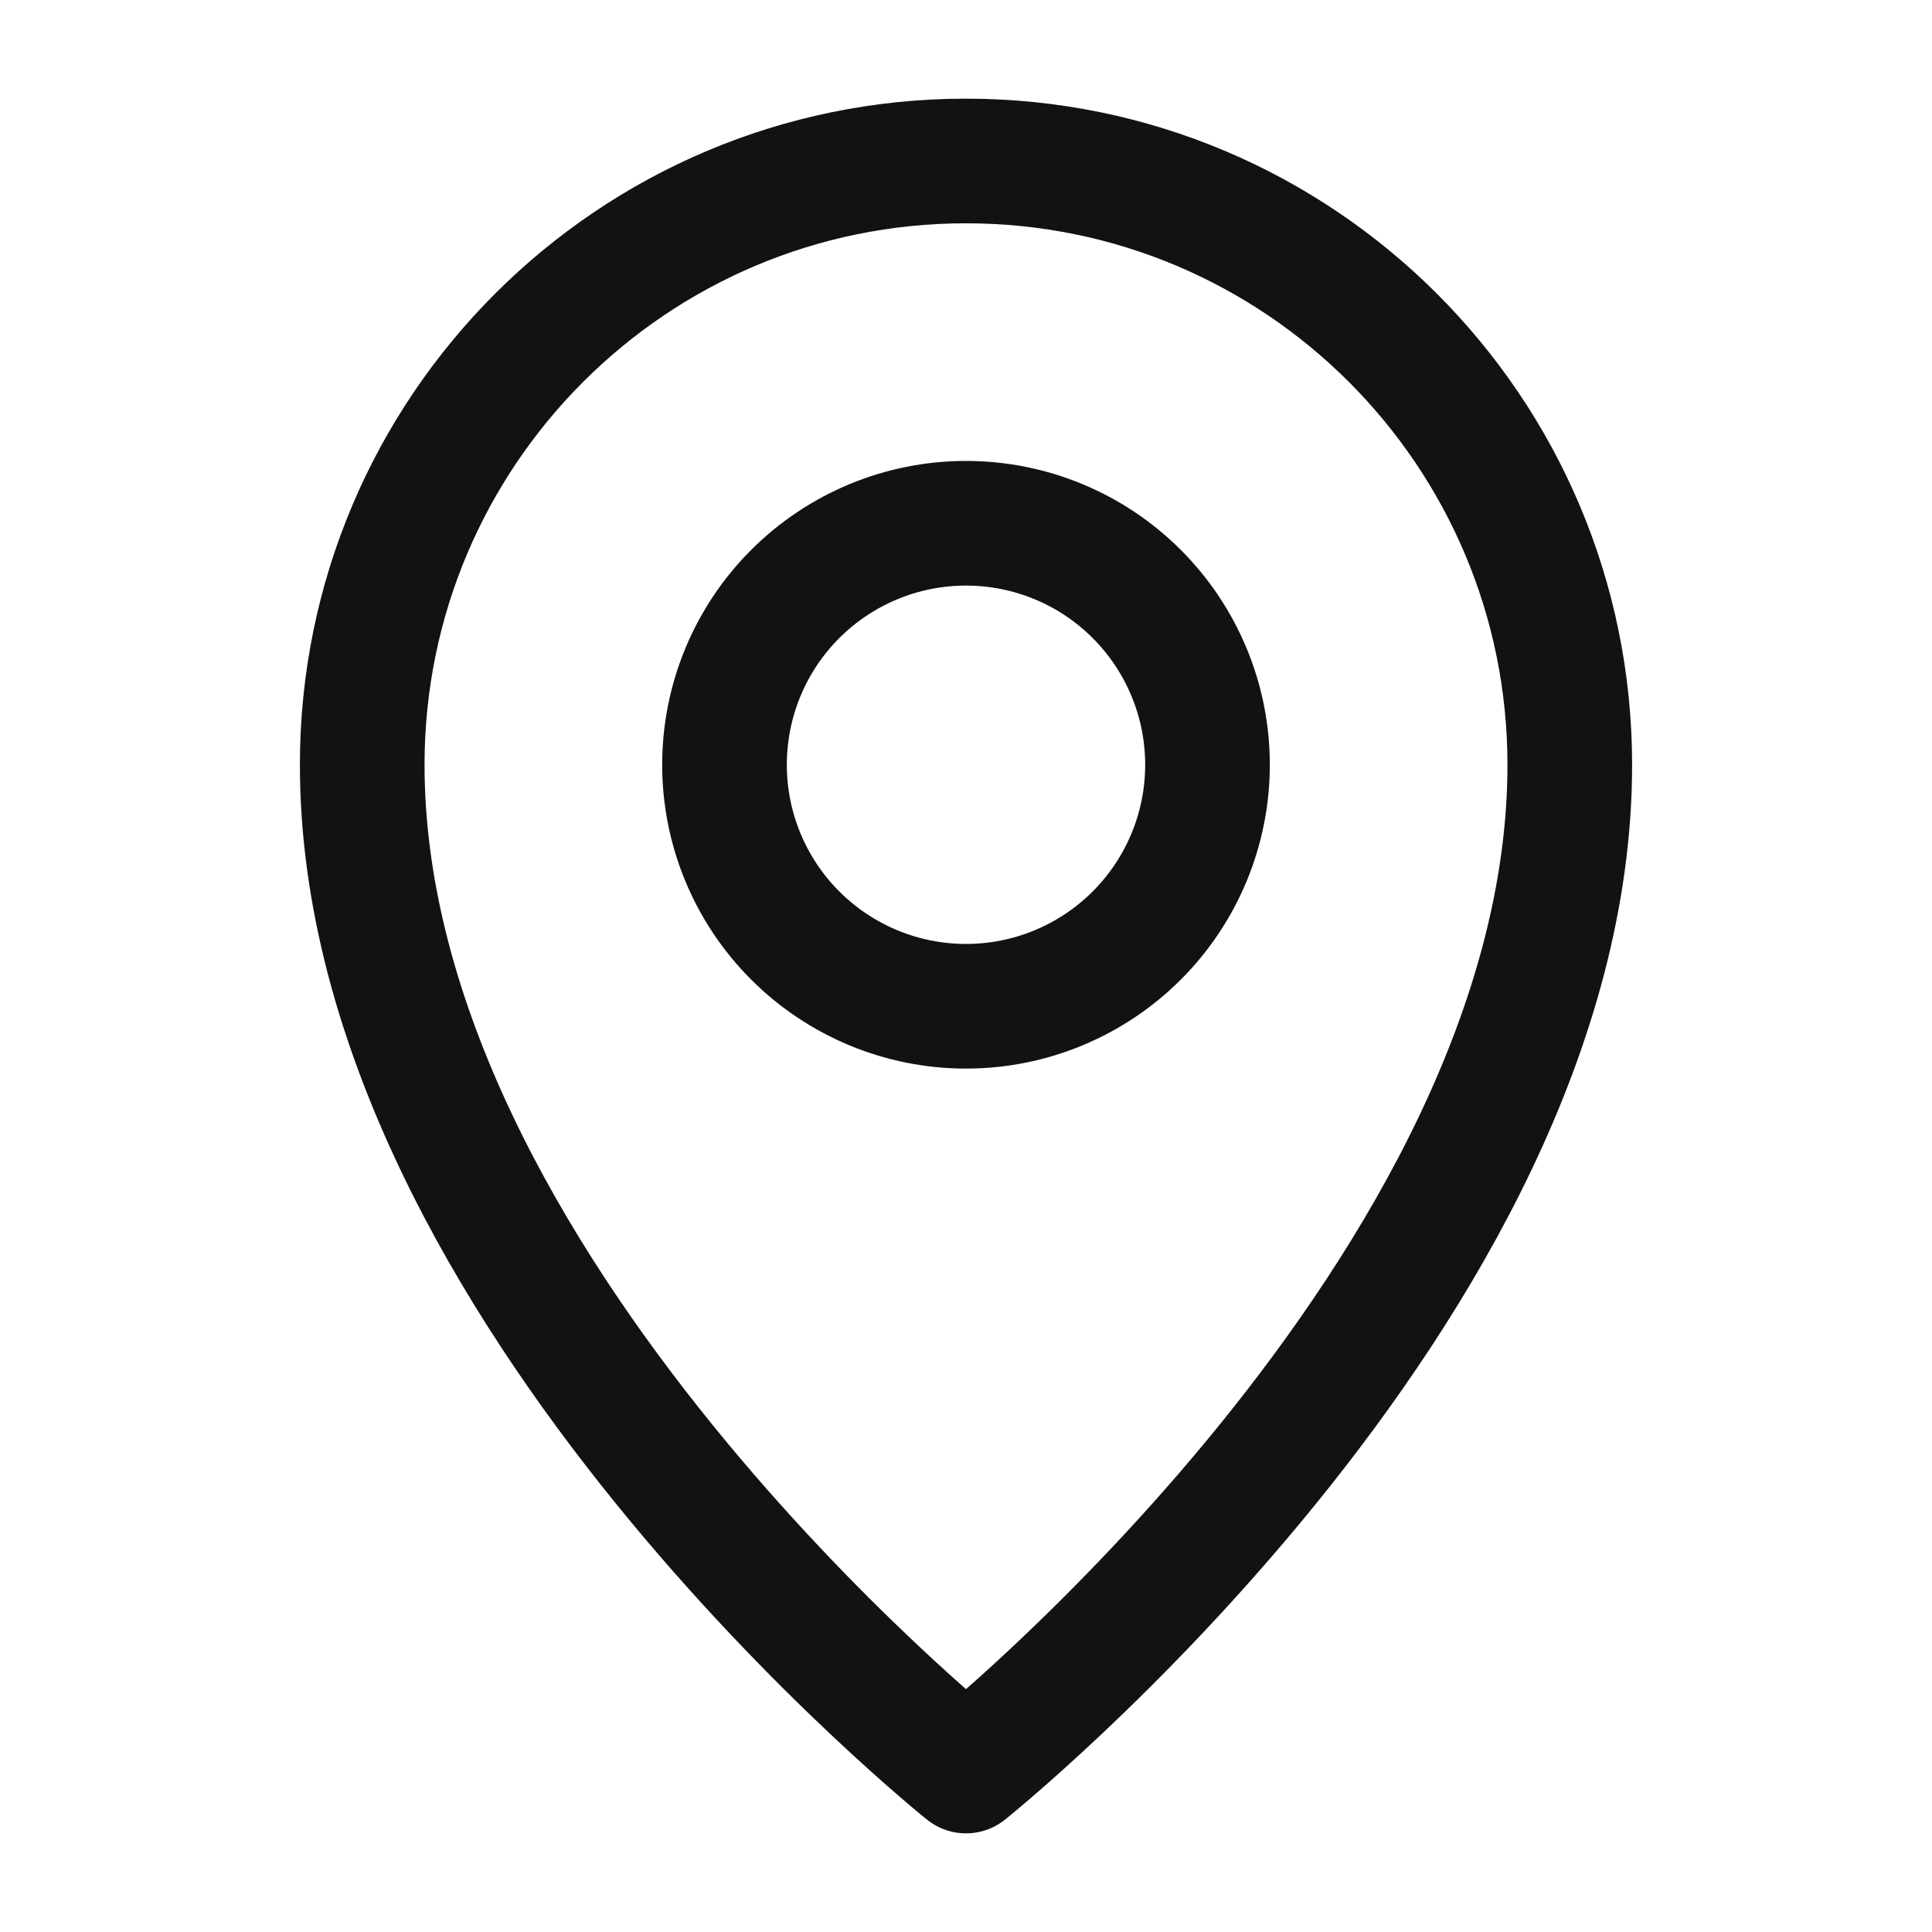
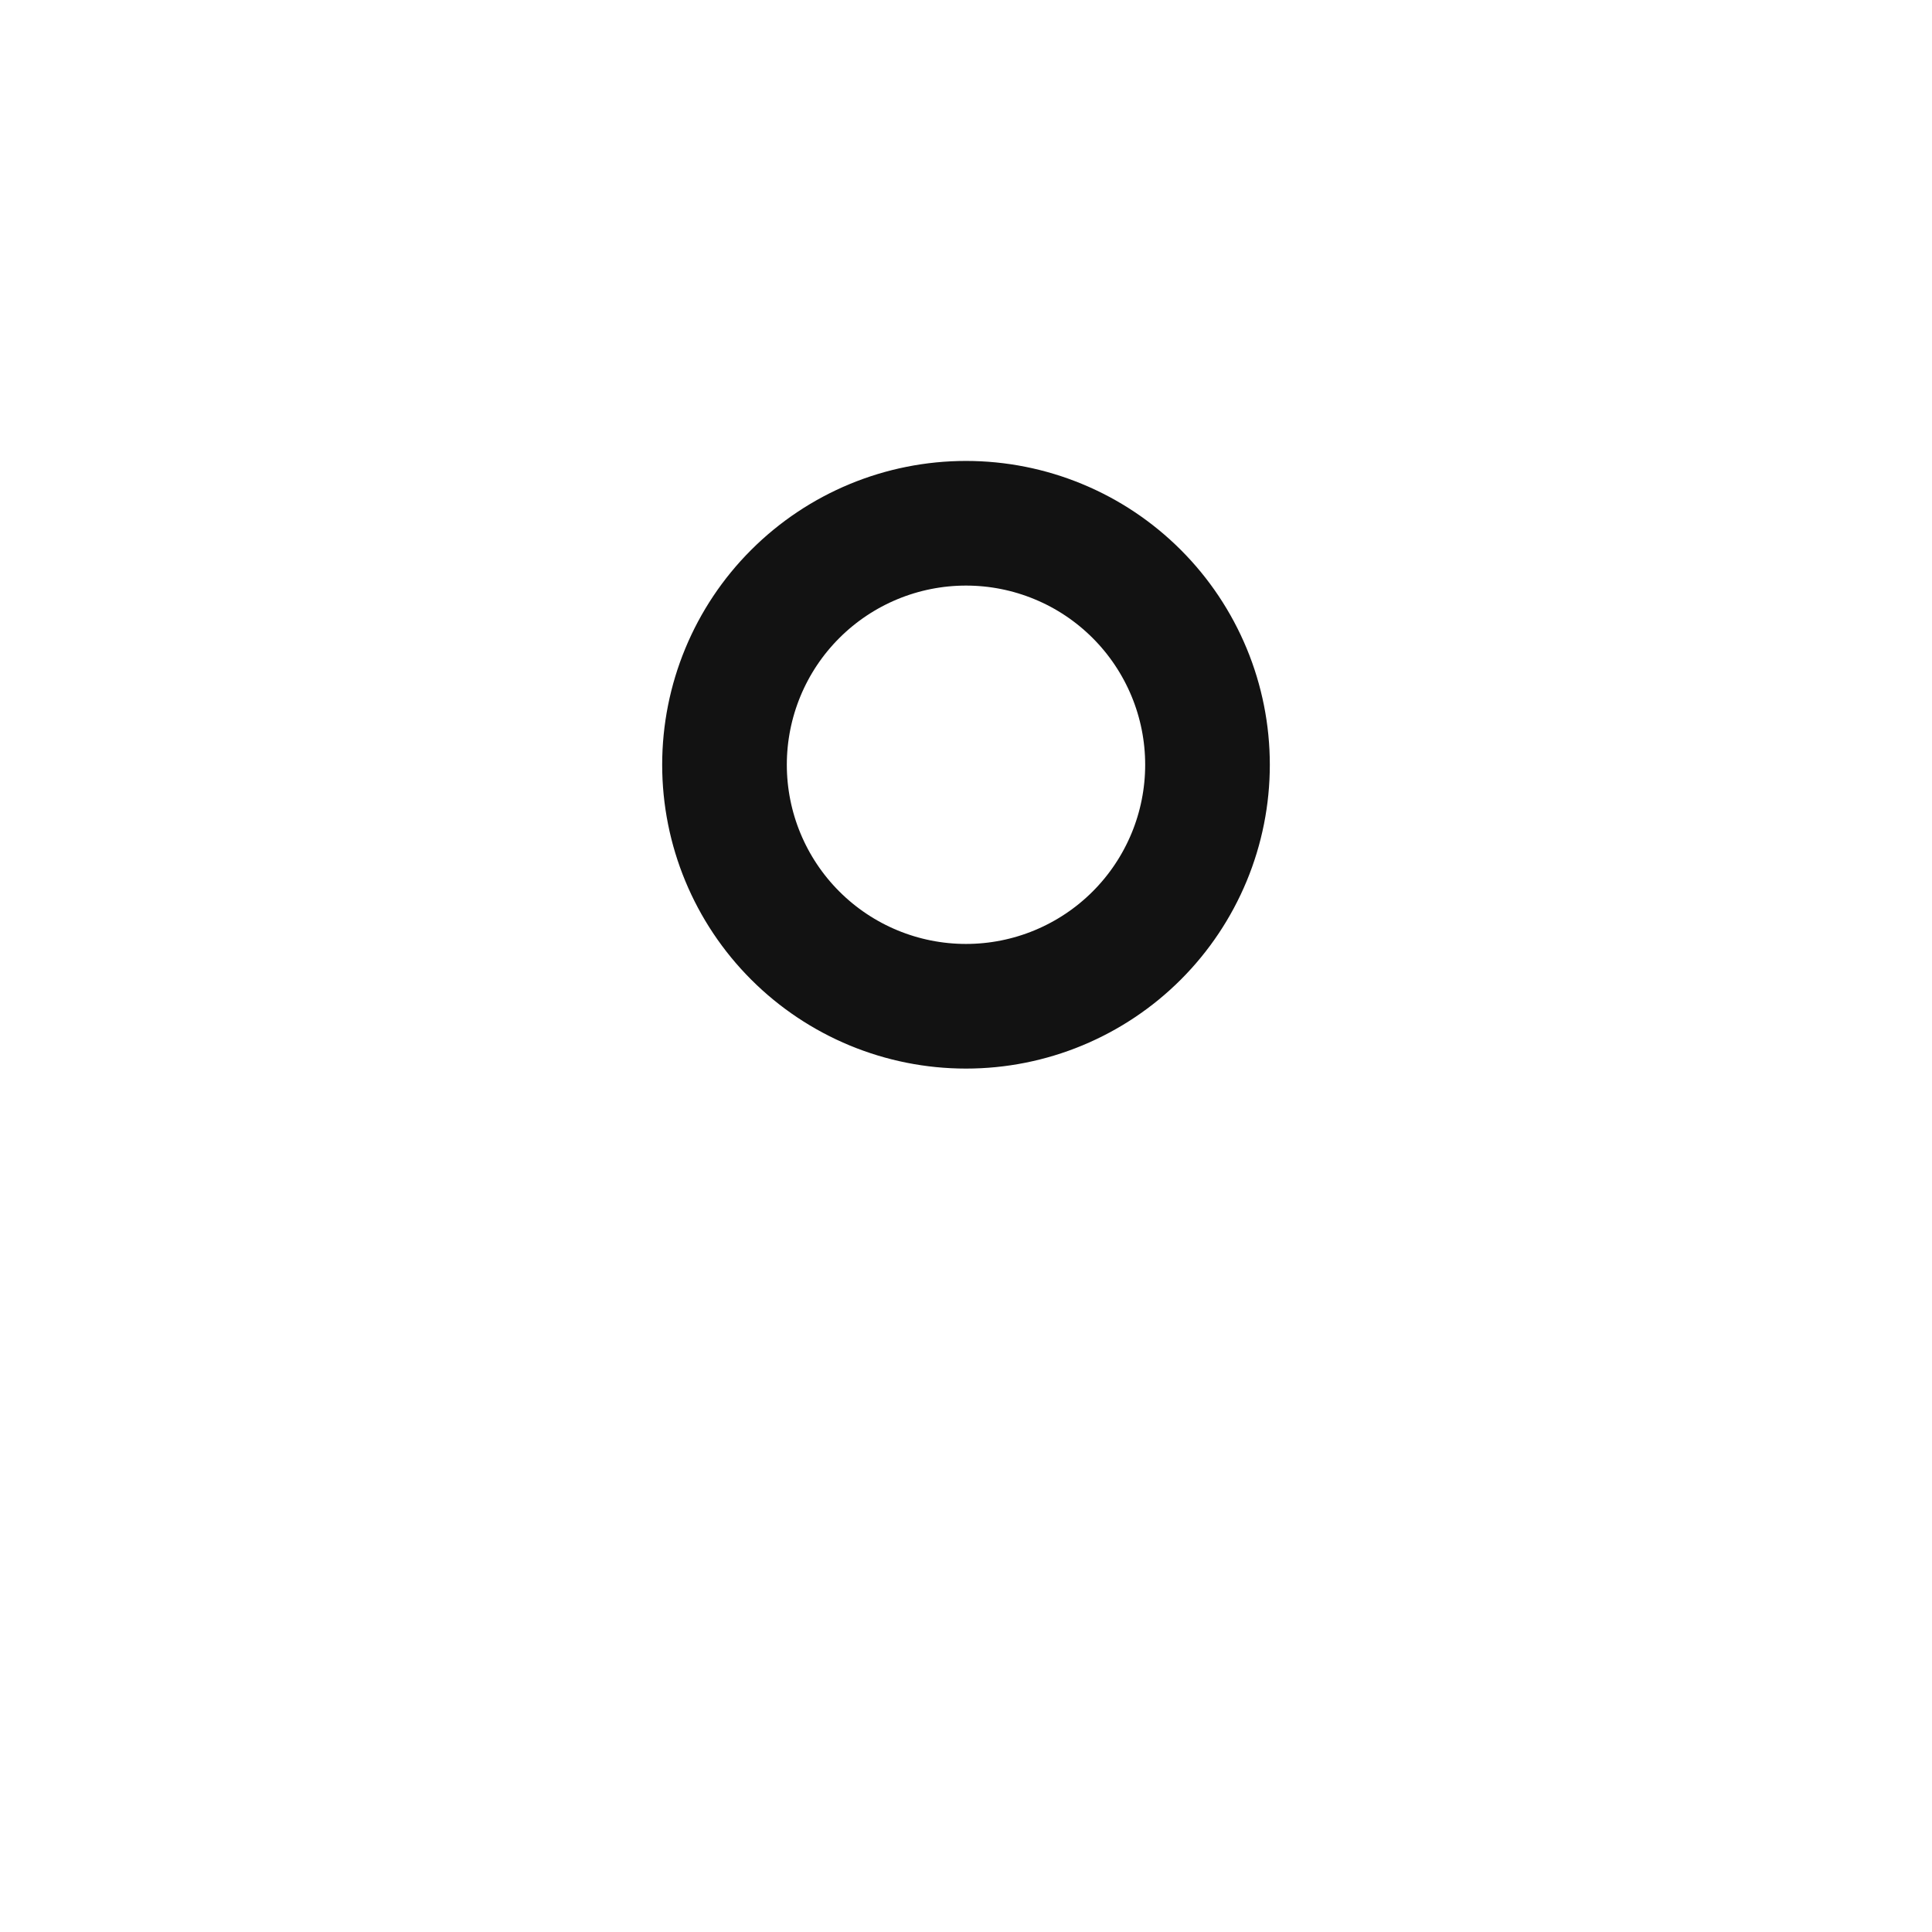
<svg xmlns="http://www.w3.org/2000/svg" width="31" height="31" viewBox="0 0 31 31" fill="none">
-   <path d="M15.5 28.417C15.5 28.417 25.188 20.667 25.188 12.271C25.188 6.921 20.85 2.583 15.5 2.583C10.15 2.583 5.812 6.921 5.812 12.271C5.812 20.667 15.5 28.417 15.5 28.417Z" stroke="#121212" stroke-width="2" stroke-linejoin="round" />
  <path d="M15.5 16.146C16.009 16.146 16.513 16.046 16.983 15.851C17.453 15.656 17.88 15.371 18.24 15.011C18.6 14.651 18.885 14.224 19.08 13.754C19.275 13.284 19.375 12.78 19.375 12.271C19.375 11.762 19.275 11.258 19.08 10.788C18.885 10.318 18.6 9.891 18.24 9.531C17.88 9.171 17.453 8.885 16.983 8.691C16.513 8.496 16.009 8.396 15.5 8.396C14.472 8.396 13.487 8.804 12.76 9.531C12.033 10.257 11.625 11.243 11.625 12.271C11.625 13.299 12.033 14.284 12.76 15.011C13.487 15.738 14.472 16.146 15.5 16.146Z" stroke="#121212" stroke-width="2" stroke-linejoin="round" />
</svg>